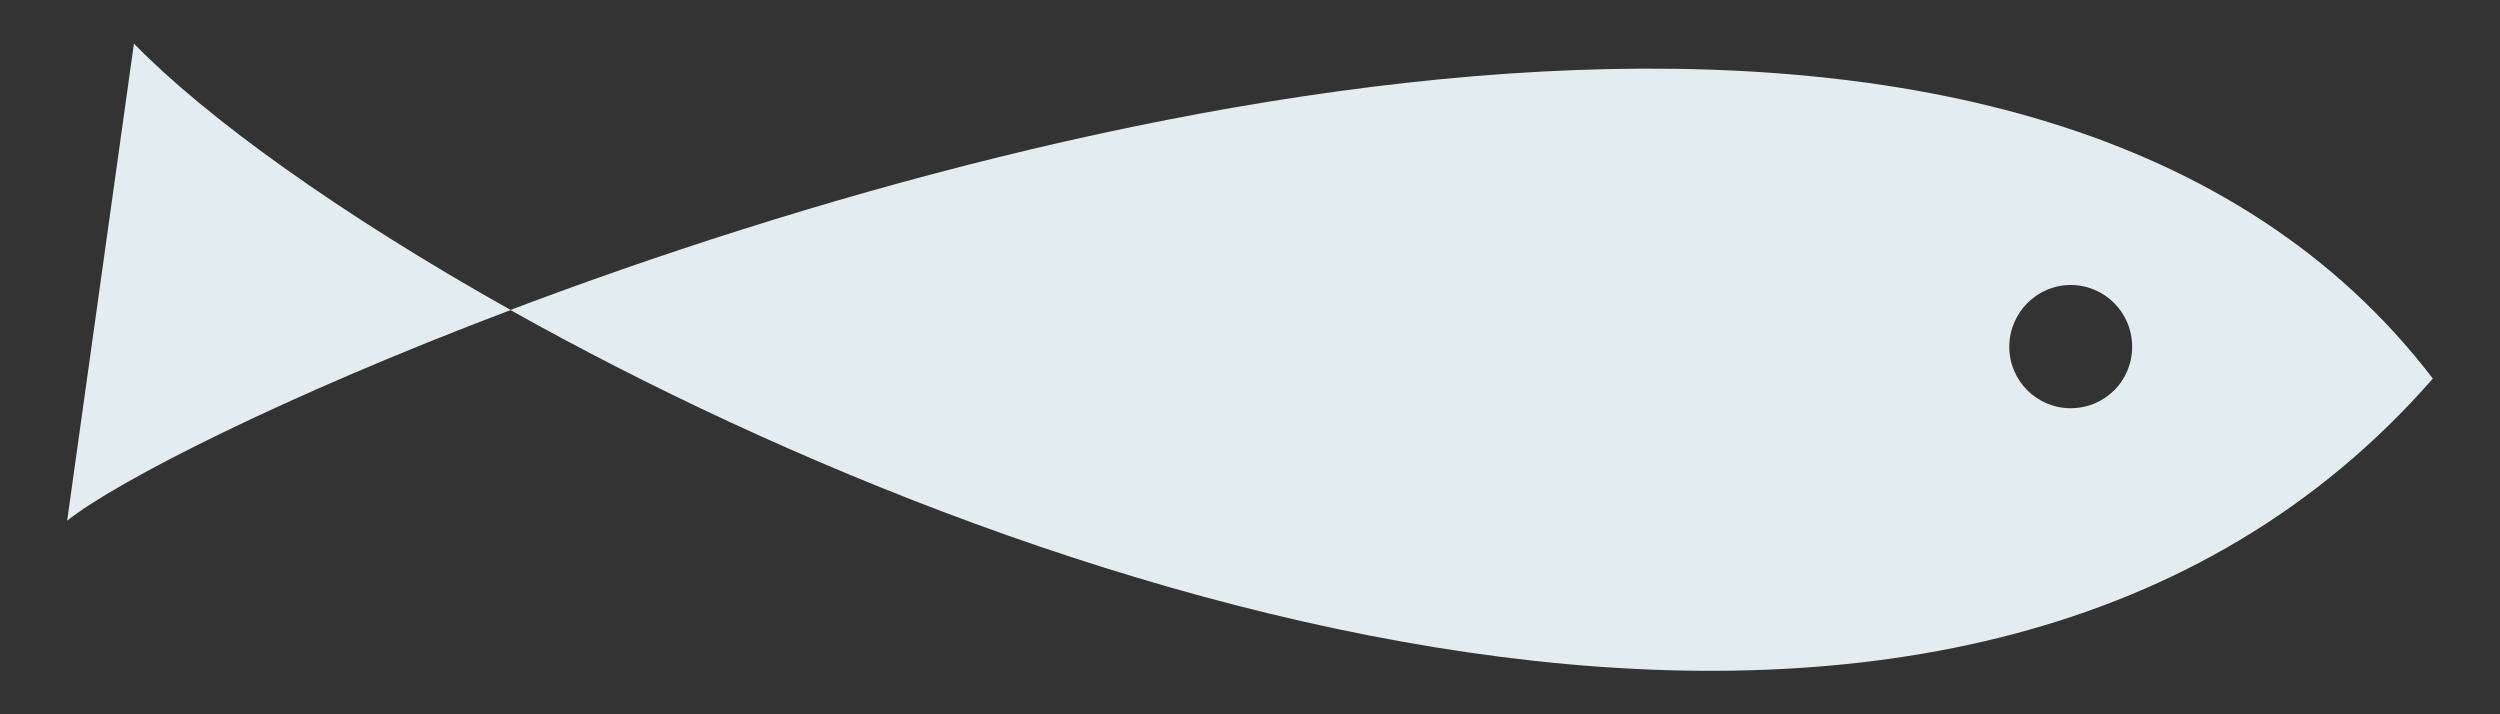
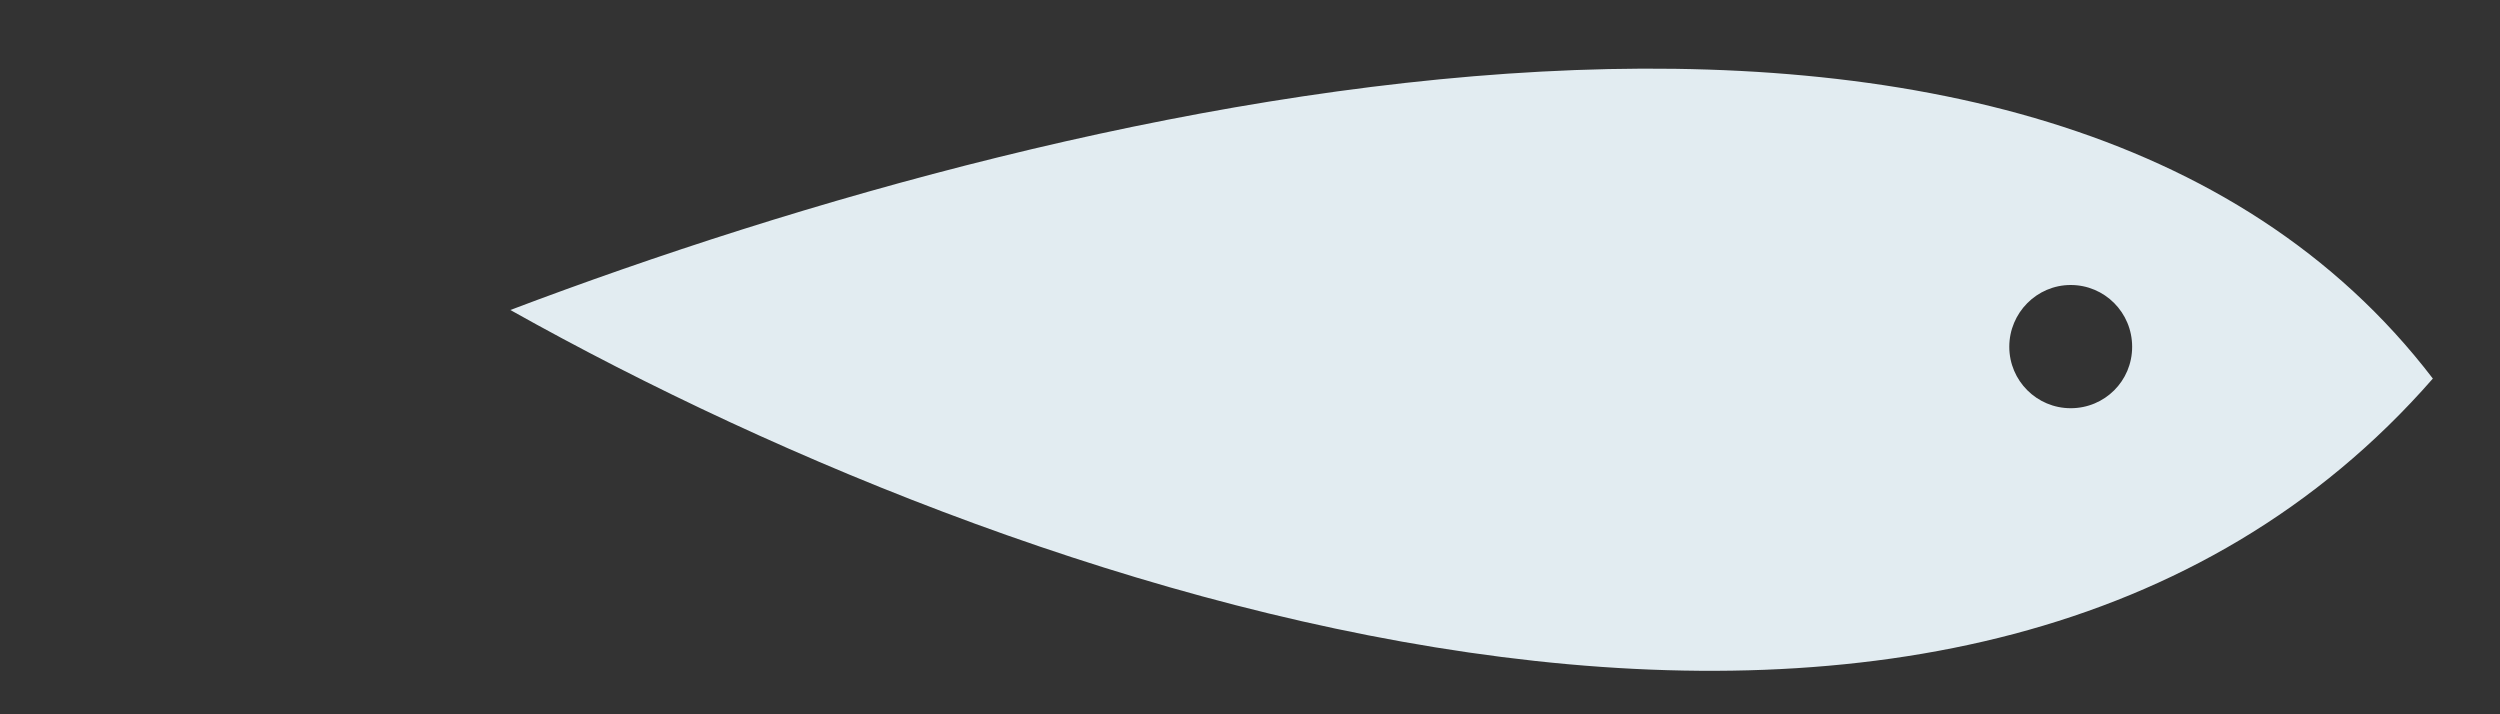
<svg xmlns="http://www.w3.org/2000/svg" id="_Серый" data-name="Серый" viewBox="0 0 70 20">
  <rect x="0" y="0" width="70" height="20" fill="#333333" stroke="none" />
  <defs>
    <style> .cls-1 { fill: #e2ecf1; } </style>
  </defs>
-   <path class="cls-1" d="M1.88,14.58c1.36-1.09,6.05-3.49,12.42-5.9C9.5,5.99,5.74,3.27,3.75,1.22l-1.87,13.36Z" />
  <path class="cls-1" d="M14.29,8.68c15.21,8.53,40.88,16.74,53.83,1.92C57.22-3.66,30.39,2.58,14.29,8.68ZM57.98,11.43c-.95,0-1.72-.77-1.72-1.72s.77-1.73,1.72-1.73,1.72.77,1.72,1.73-.77,1.72-1.72,1.72Z" />
</svg>